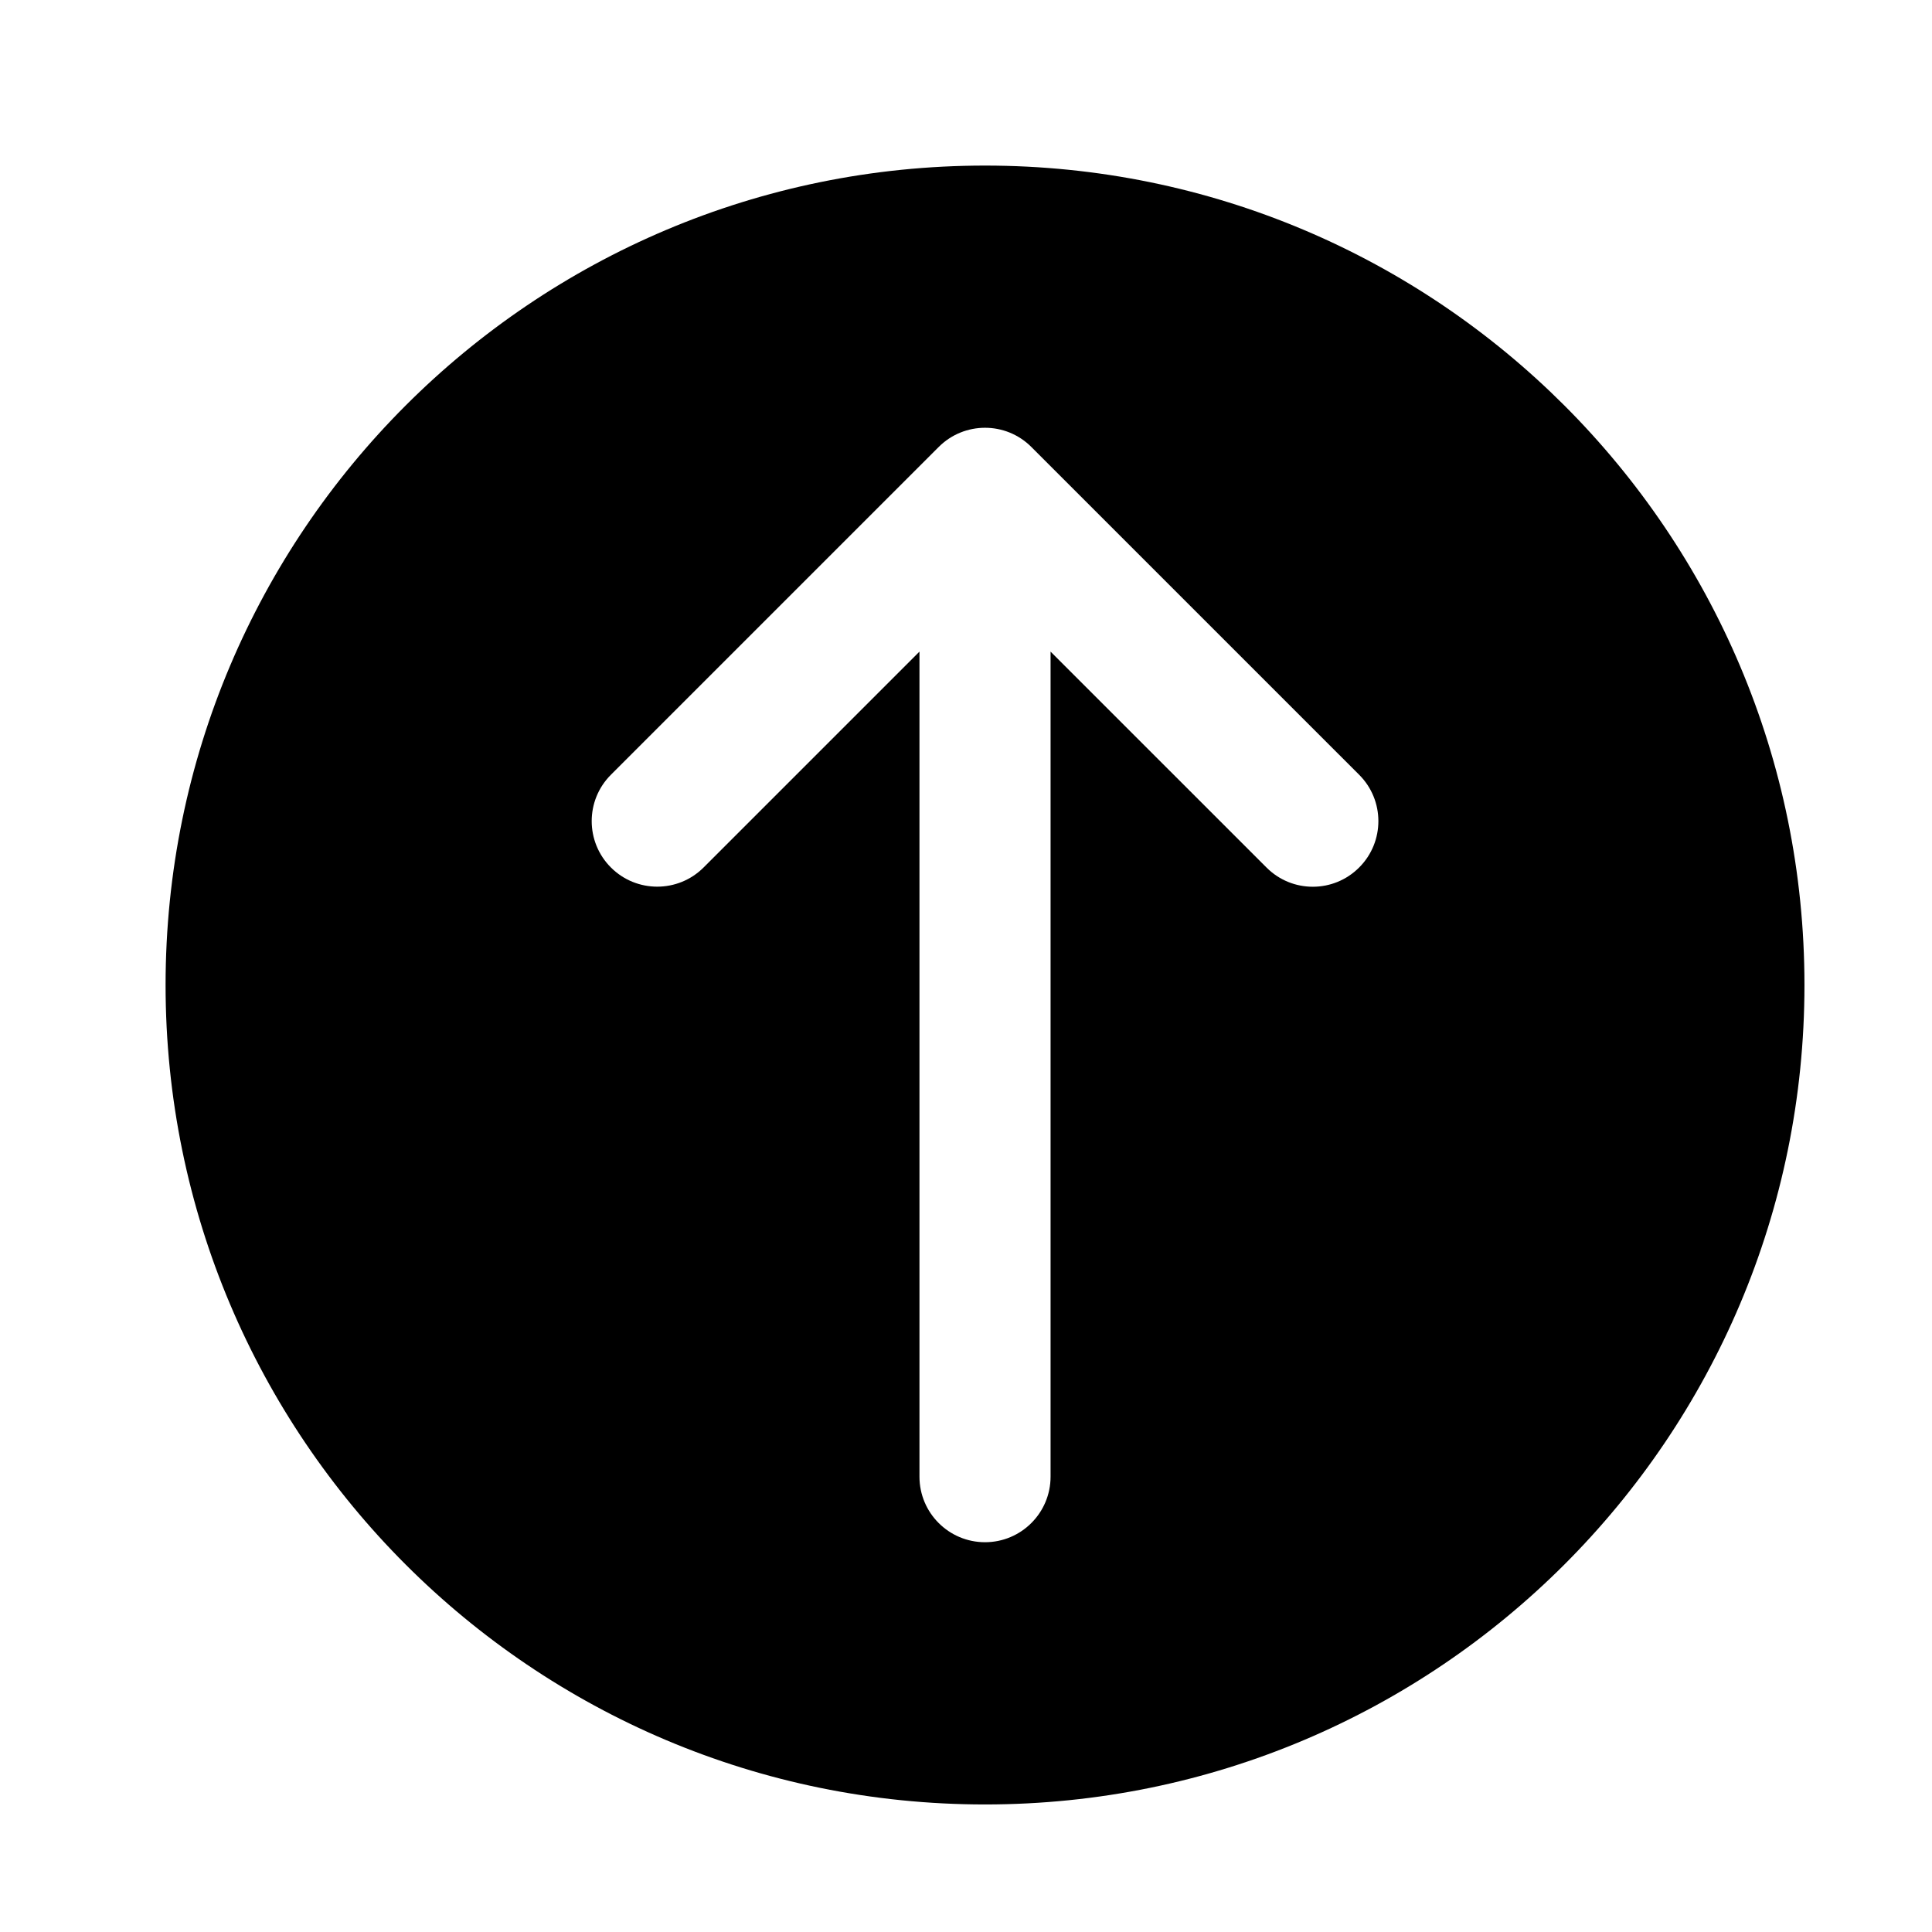
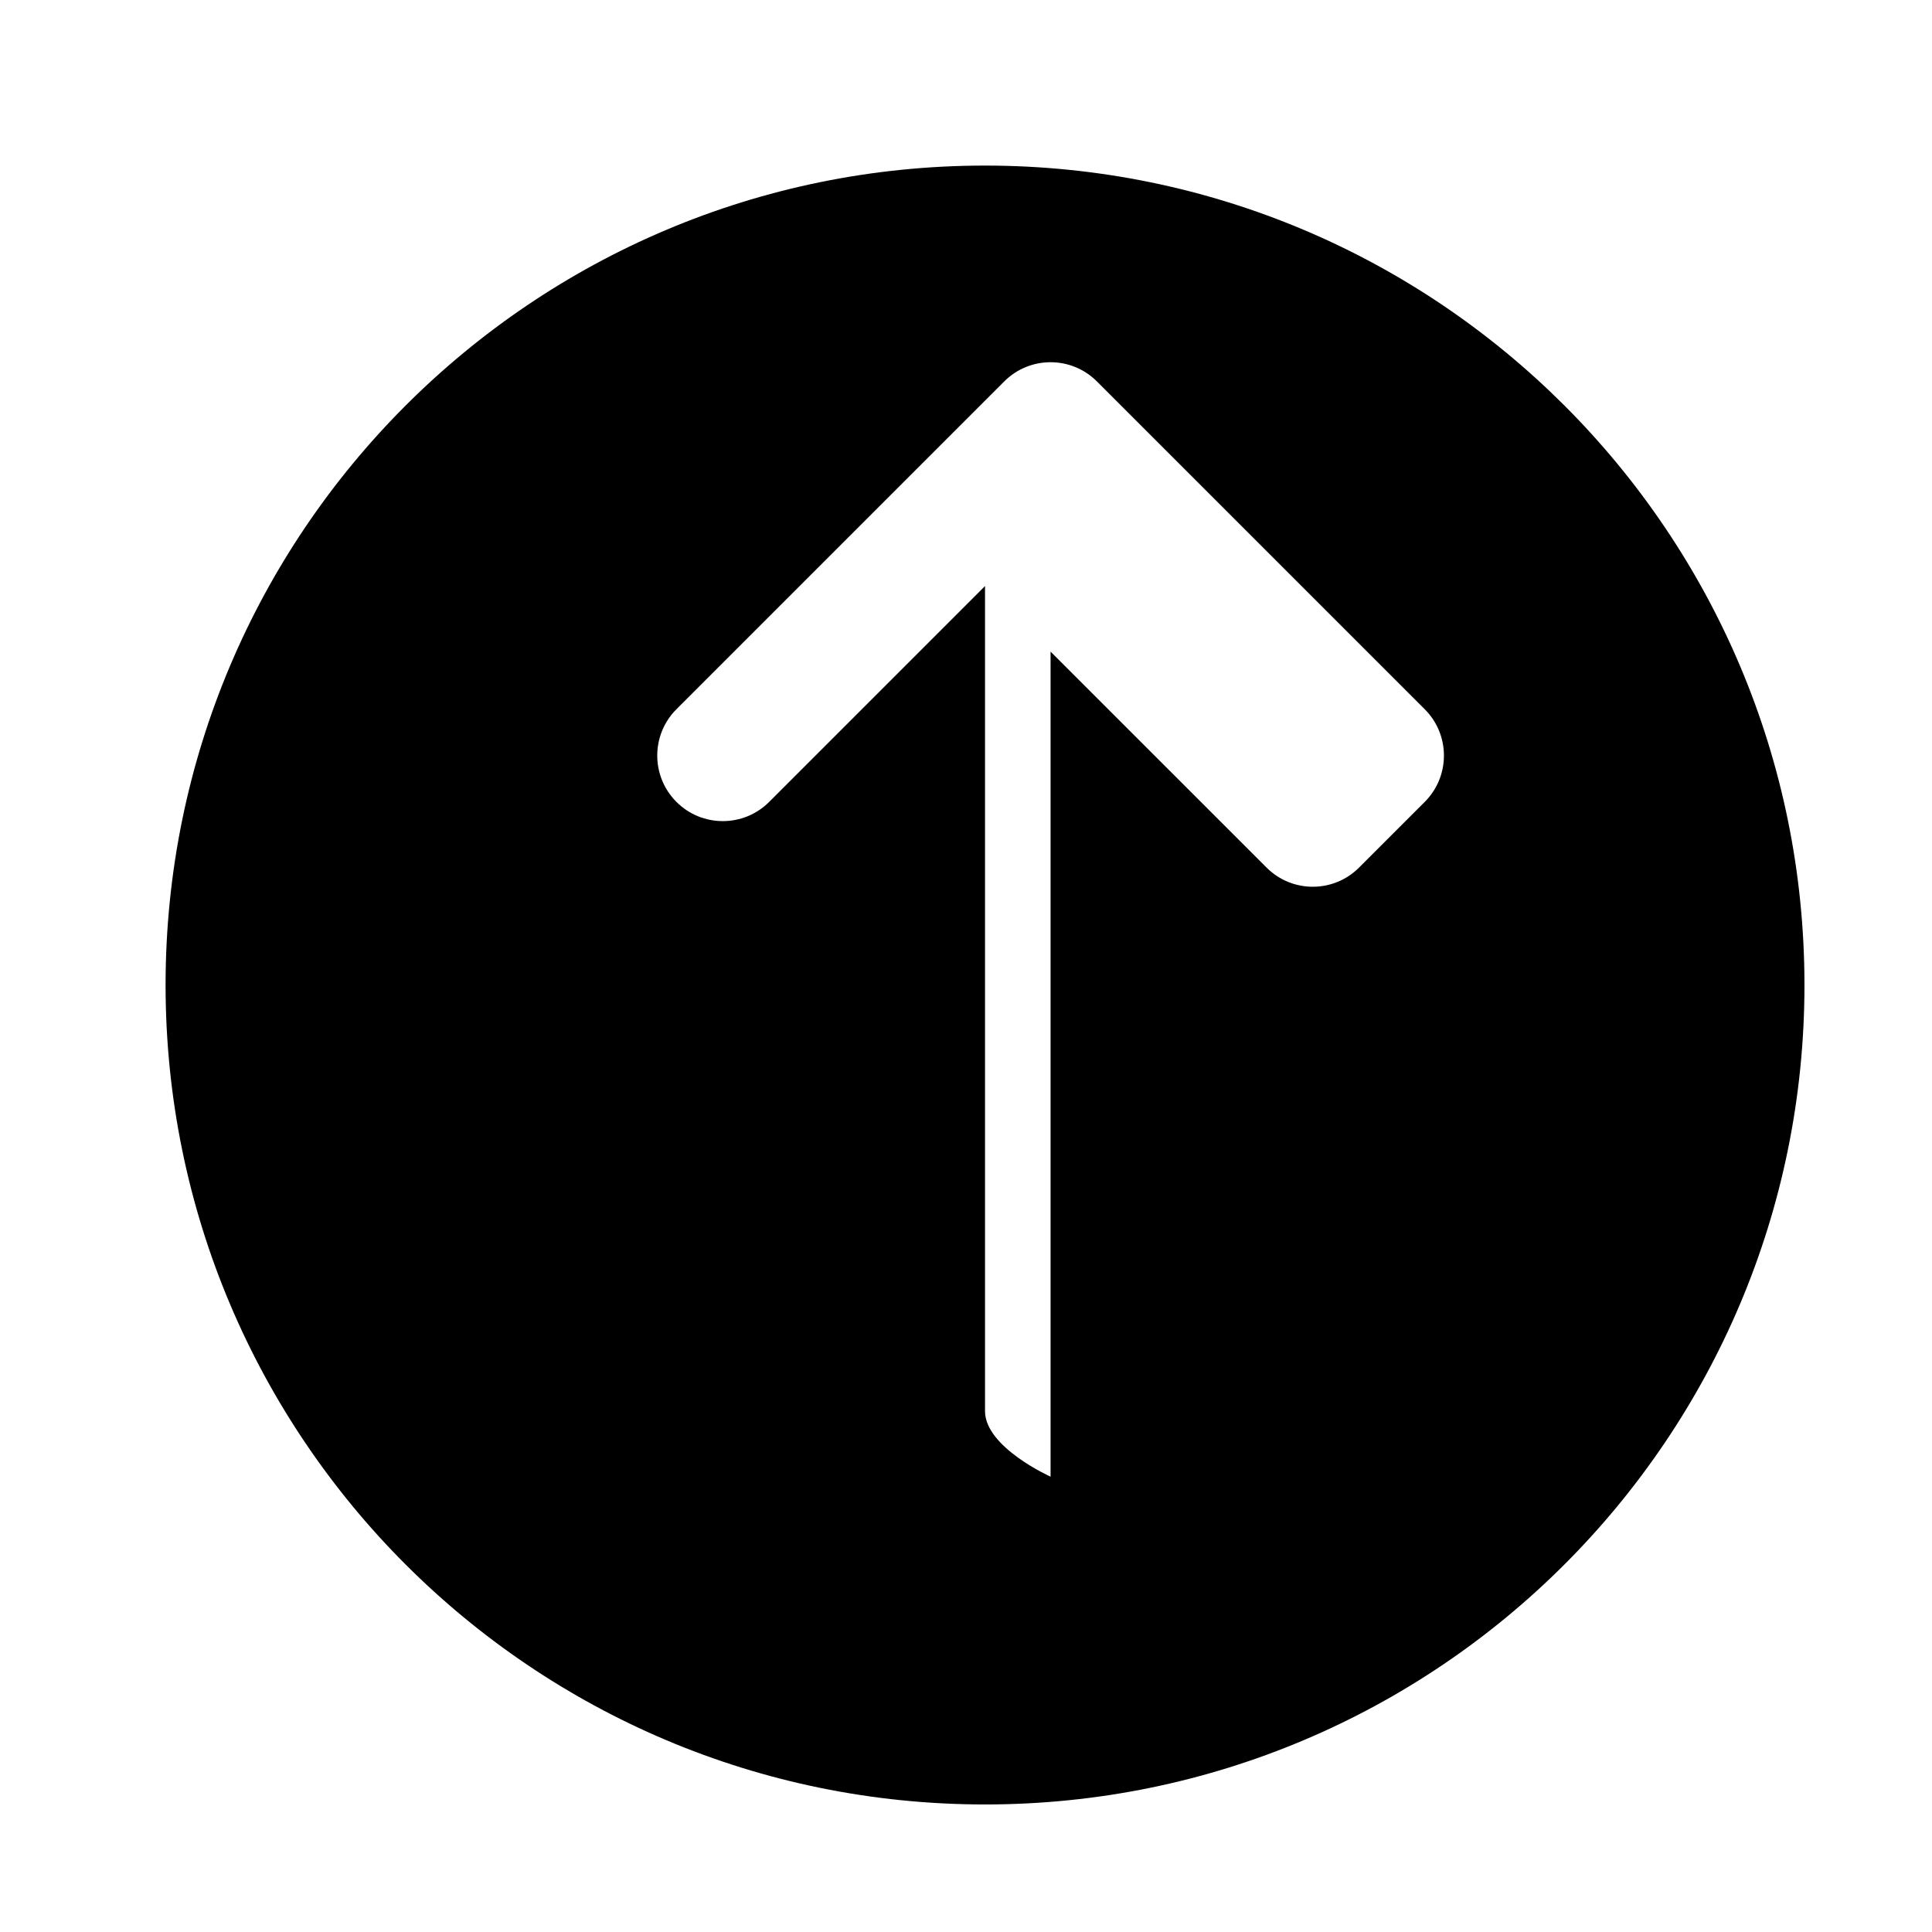
<svg xmlns="http://www.w3.org/2000/svg" fill="#000000" width="800px" height="800px" version="1.1" viewBox="144 144 512 512">
-   <path d="m405.04 187.88c-119.94 0-217.16 97.219-217.16 217.16 0 119.95 97.219 217.16 217.16 217.16s217.16-97.219 217.16-217.16c0.004-119.95-97.215-217.16-217.16-217.16zm99.152 186.01c-6.75 6.781-17.715 6.816-24.496 0.07-0.023-0.02-0.047-0.047-0.074-0.07l-57.211-57.207v218.65c0 9.594-7.777 17.371-17.371 17.371s-17.371-7.777-17.371-17.371v-218.65l-57.207 57.207c-6.785 6.781-17.785 6.781-24.566 0-6.785-6.785-6.785-17.785 0-24.566l86.863-86.863c6.769-6.785 17.766-6.797 24.547-0.02 0.012 0.004 0.016 0.016 0.02 0.02l86.867 86.863c6.781 6.769 6.793 17.758 0.02 24.547-0.012 0.004-0.016 0.016-0.02 0.02z" />
+   <path d="m405.04 187.88c-119.94 0-217.16 97.219-217.16 217.16 0 119.95 97.219 217.16 217.16 217.16s217.16-97.219 217.16-217.16c0.004-119.95-97.215-217.16-217.16-217.16zm99.152 186.01c-6.75 6.781-17.715 6.816-24.496 0.07-0.023-0.02-0.047-0.047-0.074-0.07l-57.211-57.207v218.65s-17.371-7.777-17.371-17.371v-218.65l-57.207 57.207c-6.785 6.781-17.785 6.781-24.566 0-6.785-6.785-6.785-17.785 0-24.566l86.863-86.863c6.769-6.785 17.766-6.797 24.547-0.02 0.012 0.004 0.016 0.016 0.02 0.02l86.867 86.863c6.781 6.769 6.793 17.758 0.02 24.547-0.012 0.004-0.016 0.016-0.02 0.02z" />
</svg>